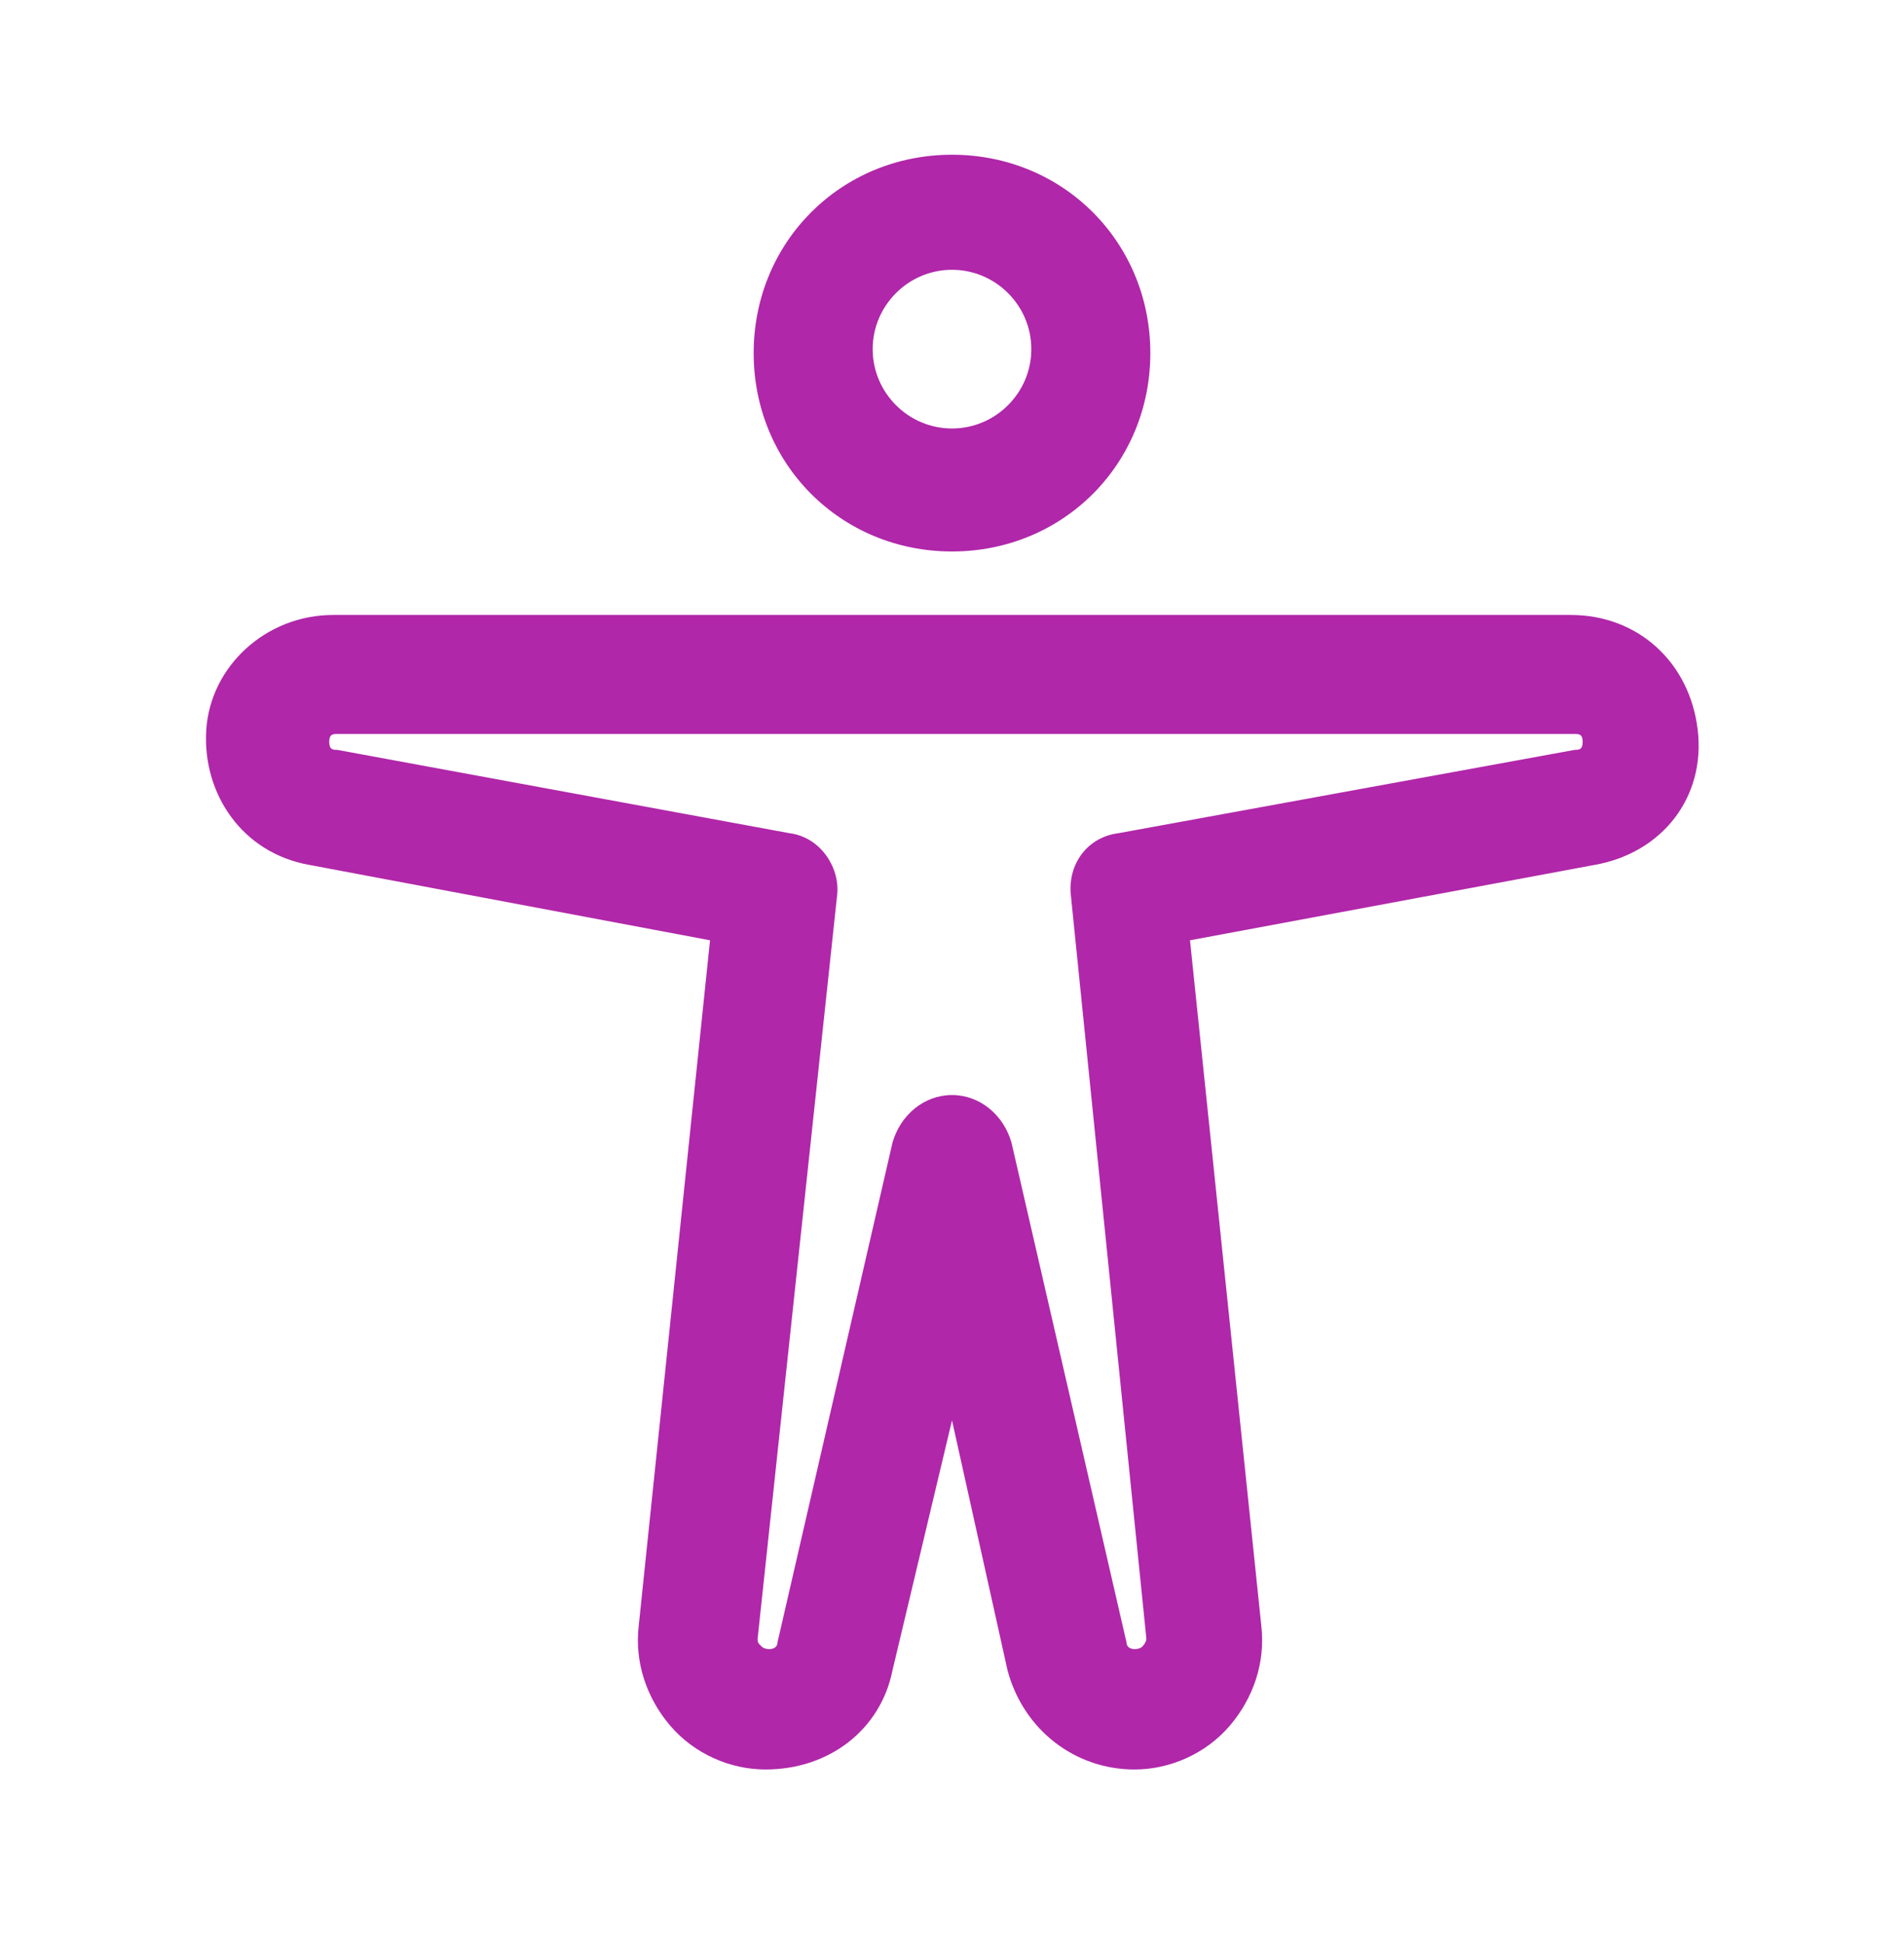
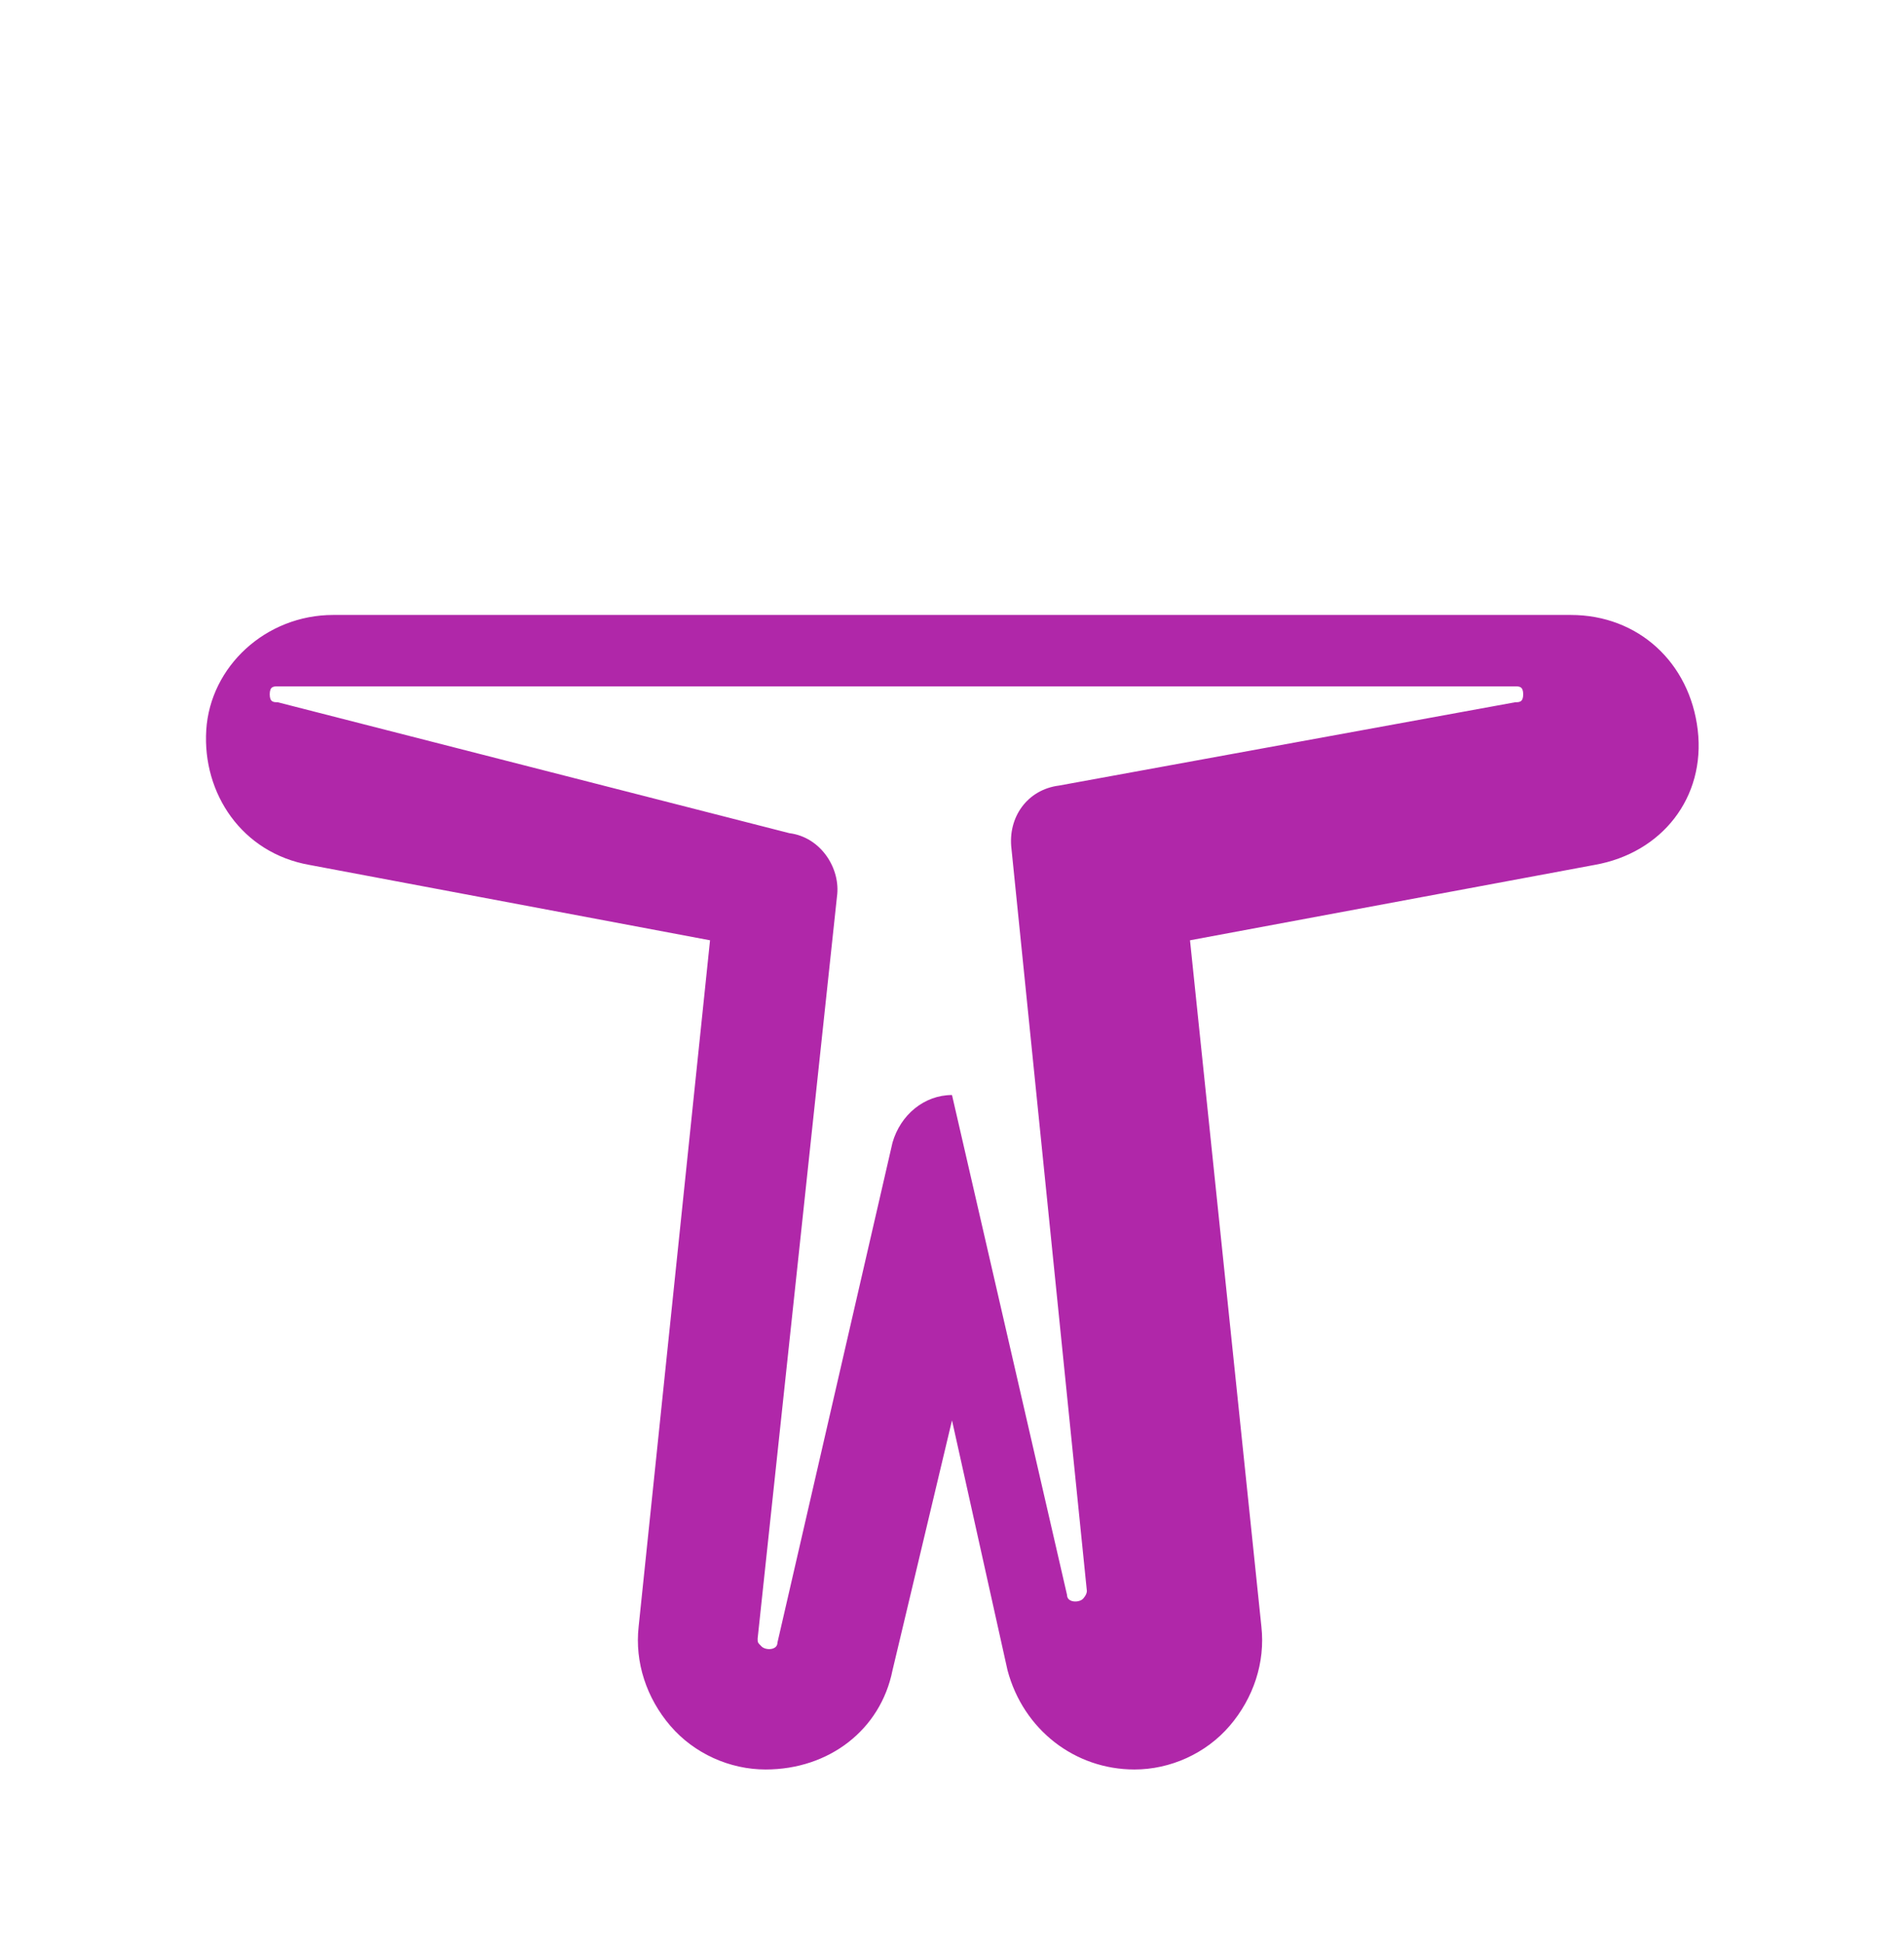
<svg xmlns="http://www.w3.org/2000/svg" id="Layer_1" x="0px" y="0px" viewBox="0 0 48 49" style="enable-background:new 0 0 48 49;" xml:space="preserve" fill="#b027a9" data-library="gosweb_dou" data-icon="dostupnaja_sreda" data-color="#b027a9">
-   <path class="st0" d="M24,13.9c-2.8,0-5-2.2-5-5s2.2-5,5-5s5,2.2,5,5S26.8,13.9,24,13.9z M24,6.8c-1.1,0-2,0.9-2,2s0.9,2,2,2  s2-0.9,2-2S25.1,6.8,24,6.8z" />
-   <path class="st0" d="M28.6,44.6c-1.5,0-2.8-1-3.2-2.5L24,35.8l-1.5,6.3c-0.3,1.5-1.6,2.5-3.2,2.5c-0.9,0-1.8-0.4-2.4-1.1  S16,41.9,16.1,41l1.8-17.3L7.8,21.8c-1.7-0.3-2.7-1.8-2.6-3.4s1.5-2.9,3.2-2.9l31.2,0c1.7,0,3,1.2,3.2,2.9c0.2,1.7-0.9,3.1-2.6,3.4  L30,23.7L31.8,41c0.1,0.9-0.2,1.8-0.8,2.5C30.4,44.2,29.5,44.6,28.6,44.6z M24,27.6c0.7,0,1.3,0.5,1.5,1.2l2.9,12.6  c0,0.2,0.3,0.2,0.4,0.1c0,0,0.1-0.1,0.1-0.2l-1.9-18.7c-0.1-0.8,0.4-1.5,1.2-1.6l11.5-2.1c0.1,0,0.2,0,0.2-0.2  c0-0.2-0.1-0.2-0.2-0.2l-31.2,0c-0.1,0-0.2,0-0.2,0.2s0.1,0.2,0.2,0.2L19.9,21c0.8,0.1,1.3,0.9,1.2,1.6l-2,18.7c0,0.1,0,0.1,0.1,0.2  c0.1,0.1,0.4,0.1,0.4-0.1l2.9-12.6C22.7,28.1,23.3,27.6,24,27.6z" />
+   <path class="st0" d="M28.6,44.6c-1.5,0-2.8-1-3.2-2.5L24,35.8l-1.5,6.3c-0.3,1.5-1.6,2.5-3.2,2.5c-0.9,0-1.8-0.4-2.4-1.1  S16,41.9,16.1,41l1.8-17.3L7.8,21.8c-1.7-0.3-2.7-1.8-2.6-3.4s1.5-2.9,3.2-2.9l31.2,0c1.7,0,3,1.2,3.2,2.9c0.2,1.7-0.9,3.1-2.6,3.4  L30,23.7L31.8,41c0.1,0.9-0.2,1.8-0.8,2.5C30.4,44.2,29.5,44.6,28.6,44.6z M24,27.6l2.9,12.6  c0,0.2,0.3,0.2,0.4,0.1c0,0,0.1-0.1,0.1-0.2l-1.9-18.7c-0.1-0.8,0.4-1.5,1.2-1.6l11.5-2.1c0.1,0,0.2,0,0.2-0.2  c0-0.2-0.1-0.2-0.2-0.2l-31.2,0c-0.1,0-0.2,0-0.2,0.2s0.1,0.2,0.2,0.2L19.9,21c0.8,0.1,1.3,0.9,1.2,1.6l-2,18.7c0,0.1,0,0.1,0.1,0.2  c0.1,0.1,0.4,0.1,0.4-0.1l2.9-12.6C22.7,28.1,23.3,27.6,24,27.6z" />
</svg>